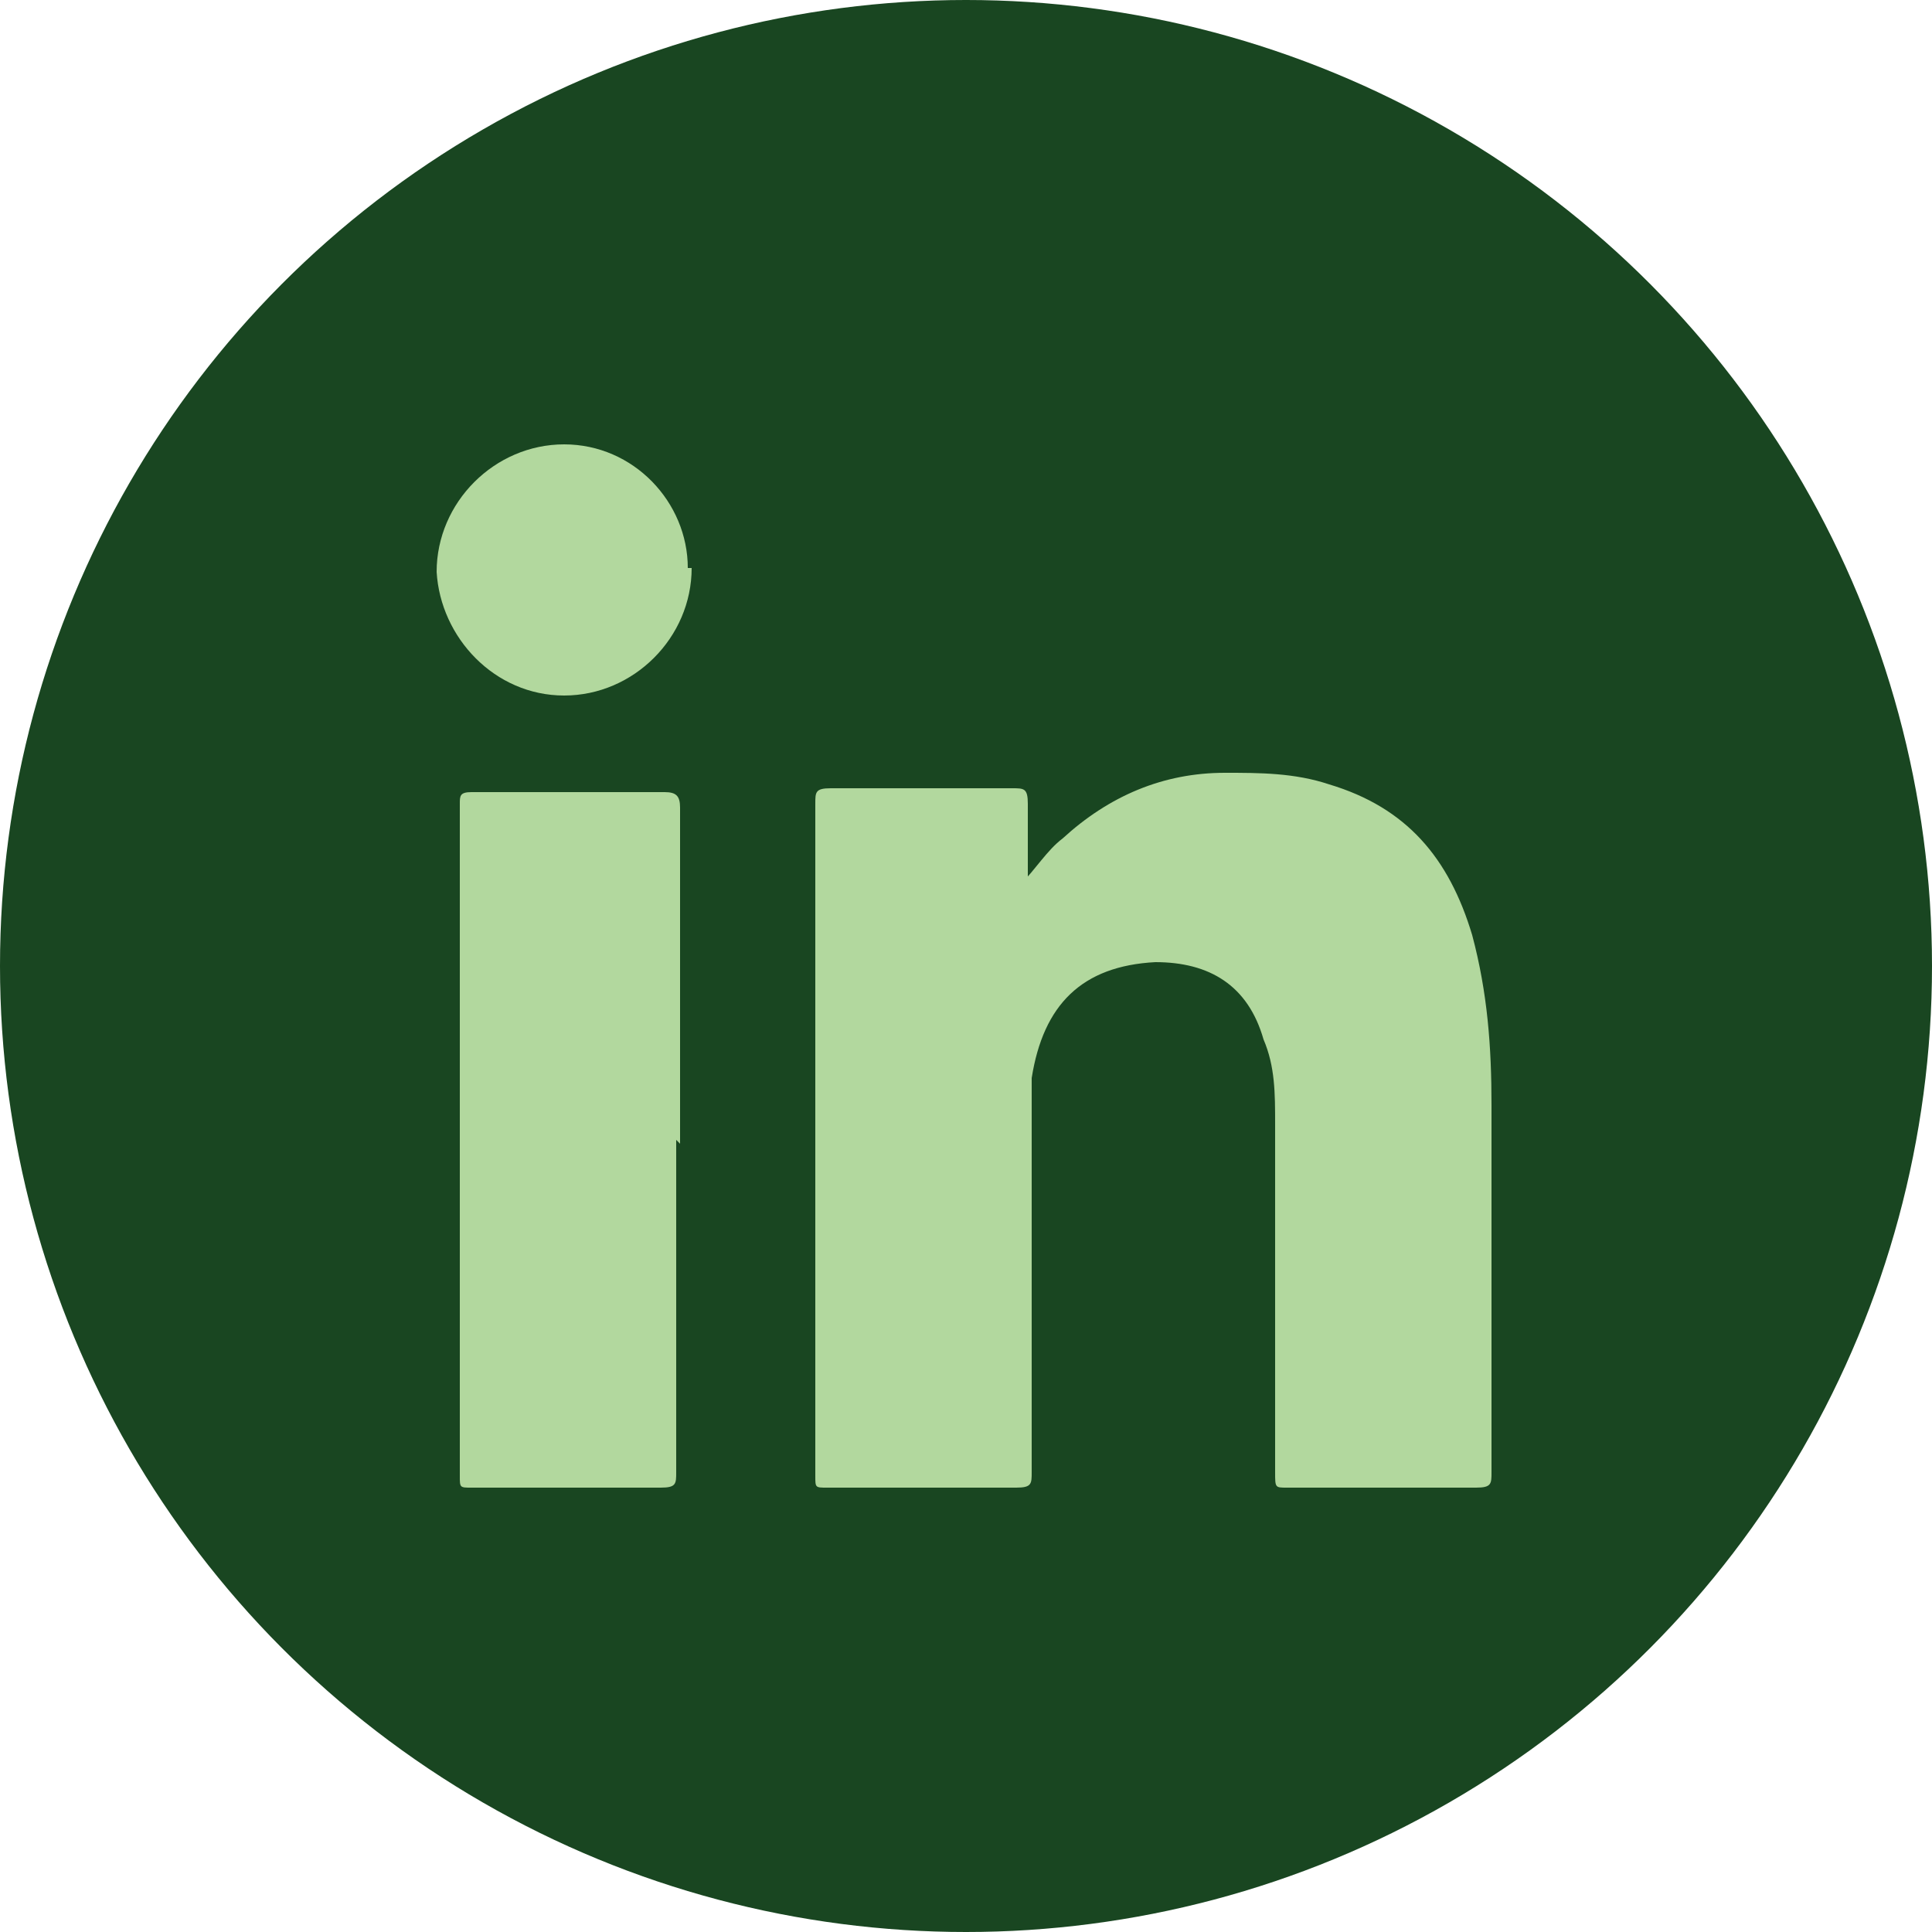
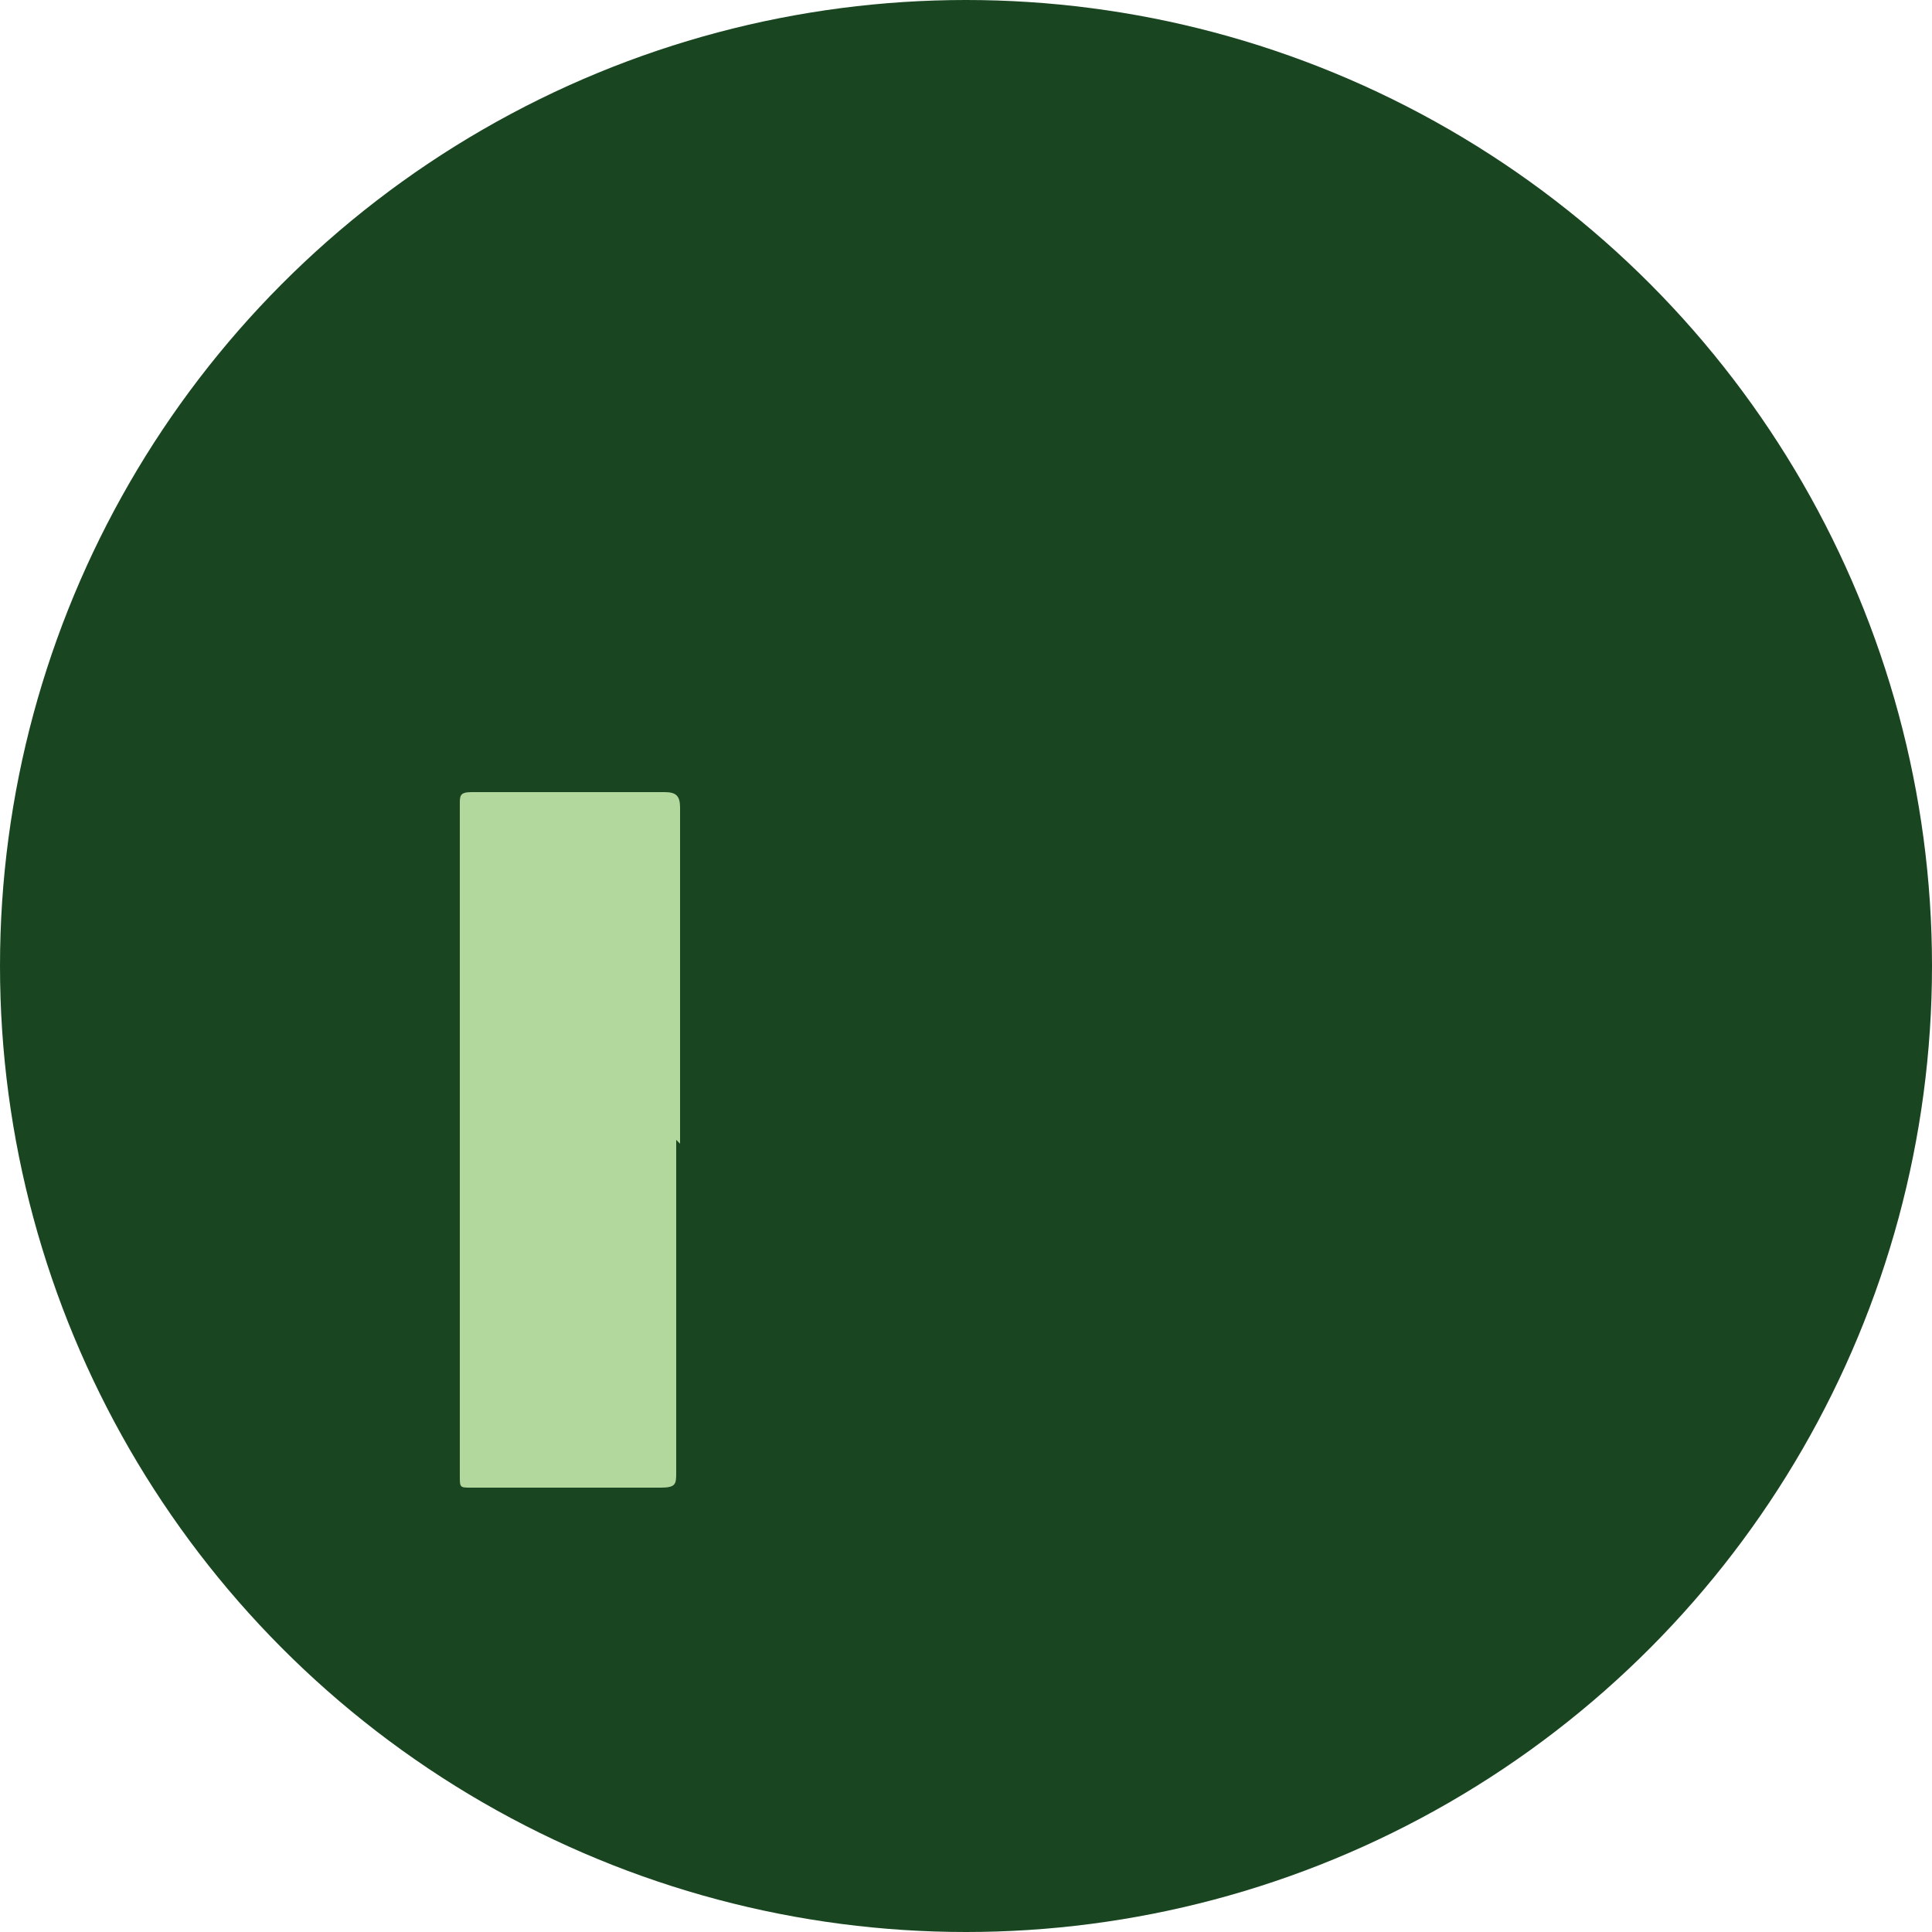
<svg xmlns="http://www.w3.org/2000/svg" id="Layer_1" version="1.1" viewBox="0 0 50 50">
  <defs>
    <style>
      .st0 {
        fill: #194621;
      }

      .st1 {
        fill: #b2d89e;
      }
    </style>
  </defs>
  <circle class="st0" cx="25" cy="25" r="25" />
  <g>
-     <path class="st1" d="M26.4,22.9c.4-.4.7-.9,1.1-1.2,1.2-1.1,2.6-1.7,4.2-1.7.9,0,1.8,0,2.7.3,2,.6,3.1,1.9,3.7,3.9.4,1.5.5,2.9.5,4.4,0,3.2,0,6.3,0,9.5,0,.3,0,.4-.4.4-1.6,0-3.3,0-4.9,0-.3,0-.3,0-.3-.4,0-3,0-6,0-9,0-.8,0-1.5-.3-2.2-.4-1.4-1.4-2-2.8-2-1.9.1-2.9,1.1-3.2,3,0,.5,0,.9,0,1.4,0,2.9,0,5.9,0,8.8,0,.3,0,.4-.4.4-1.6,0-3.3,0-4.9,0-.3,0-.3,0-.3-.3,0-5.8,0-11.6,0-17.4,0-.3,0-.4.4-.4,1.6,0,3.1,0,4.7,0,.3,0,.4,0,.4.4,0,.7,0,1.4,0,2.1Z" />
    <path class="st1" d="M17.5,29.5c0,2.9,0,5.7,0,8.6,0,.3,0,.4-.4.4-1.6,0-3.3,0-4.9,0-.3,0-.3,0-.3-.3,0-5.8,0-11.6,0-17.4,0-.2,0-.3.3-.3,1.7,0,3.3,0,5,0,.3,0,.4.1.4.4,0,2.9,0,5.8,0,8.7Z" />
-     <path class="st1" d="M17.9,14.7c0,1.8-1.5,3.3-3.3,3.3-1.8,0-3.2-1.5-3.3-3.2,0-1.8,1.5-3.3,3.3-3.3,1.8,0,3.2,1.5,3.2,3.2Z" />
  </g>
</svg>